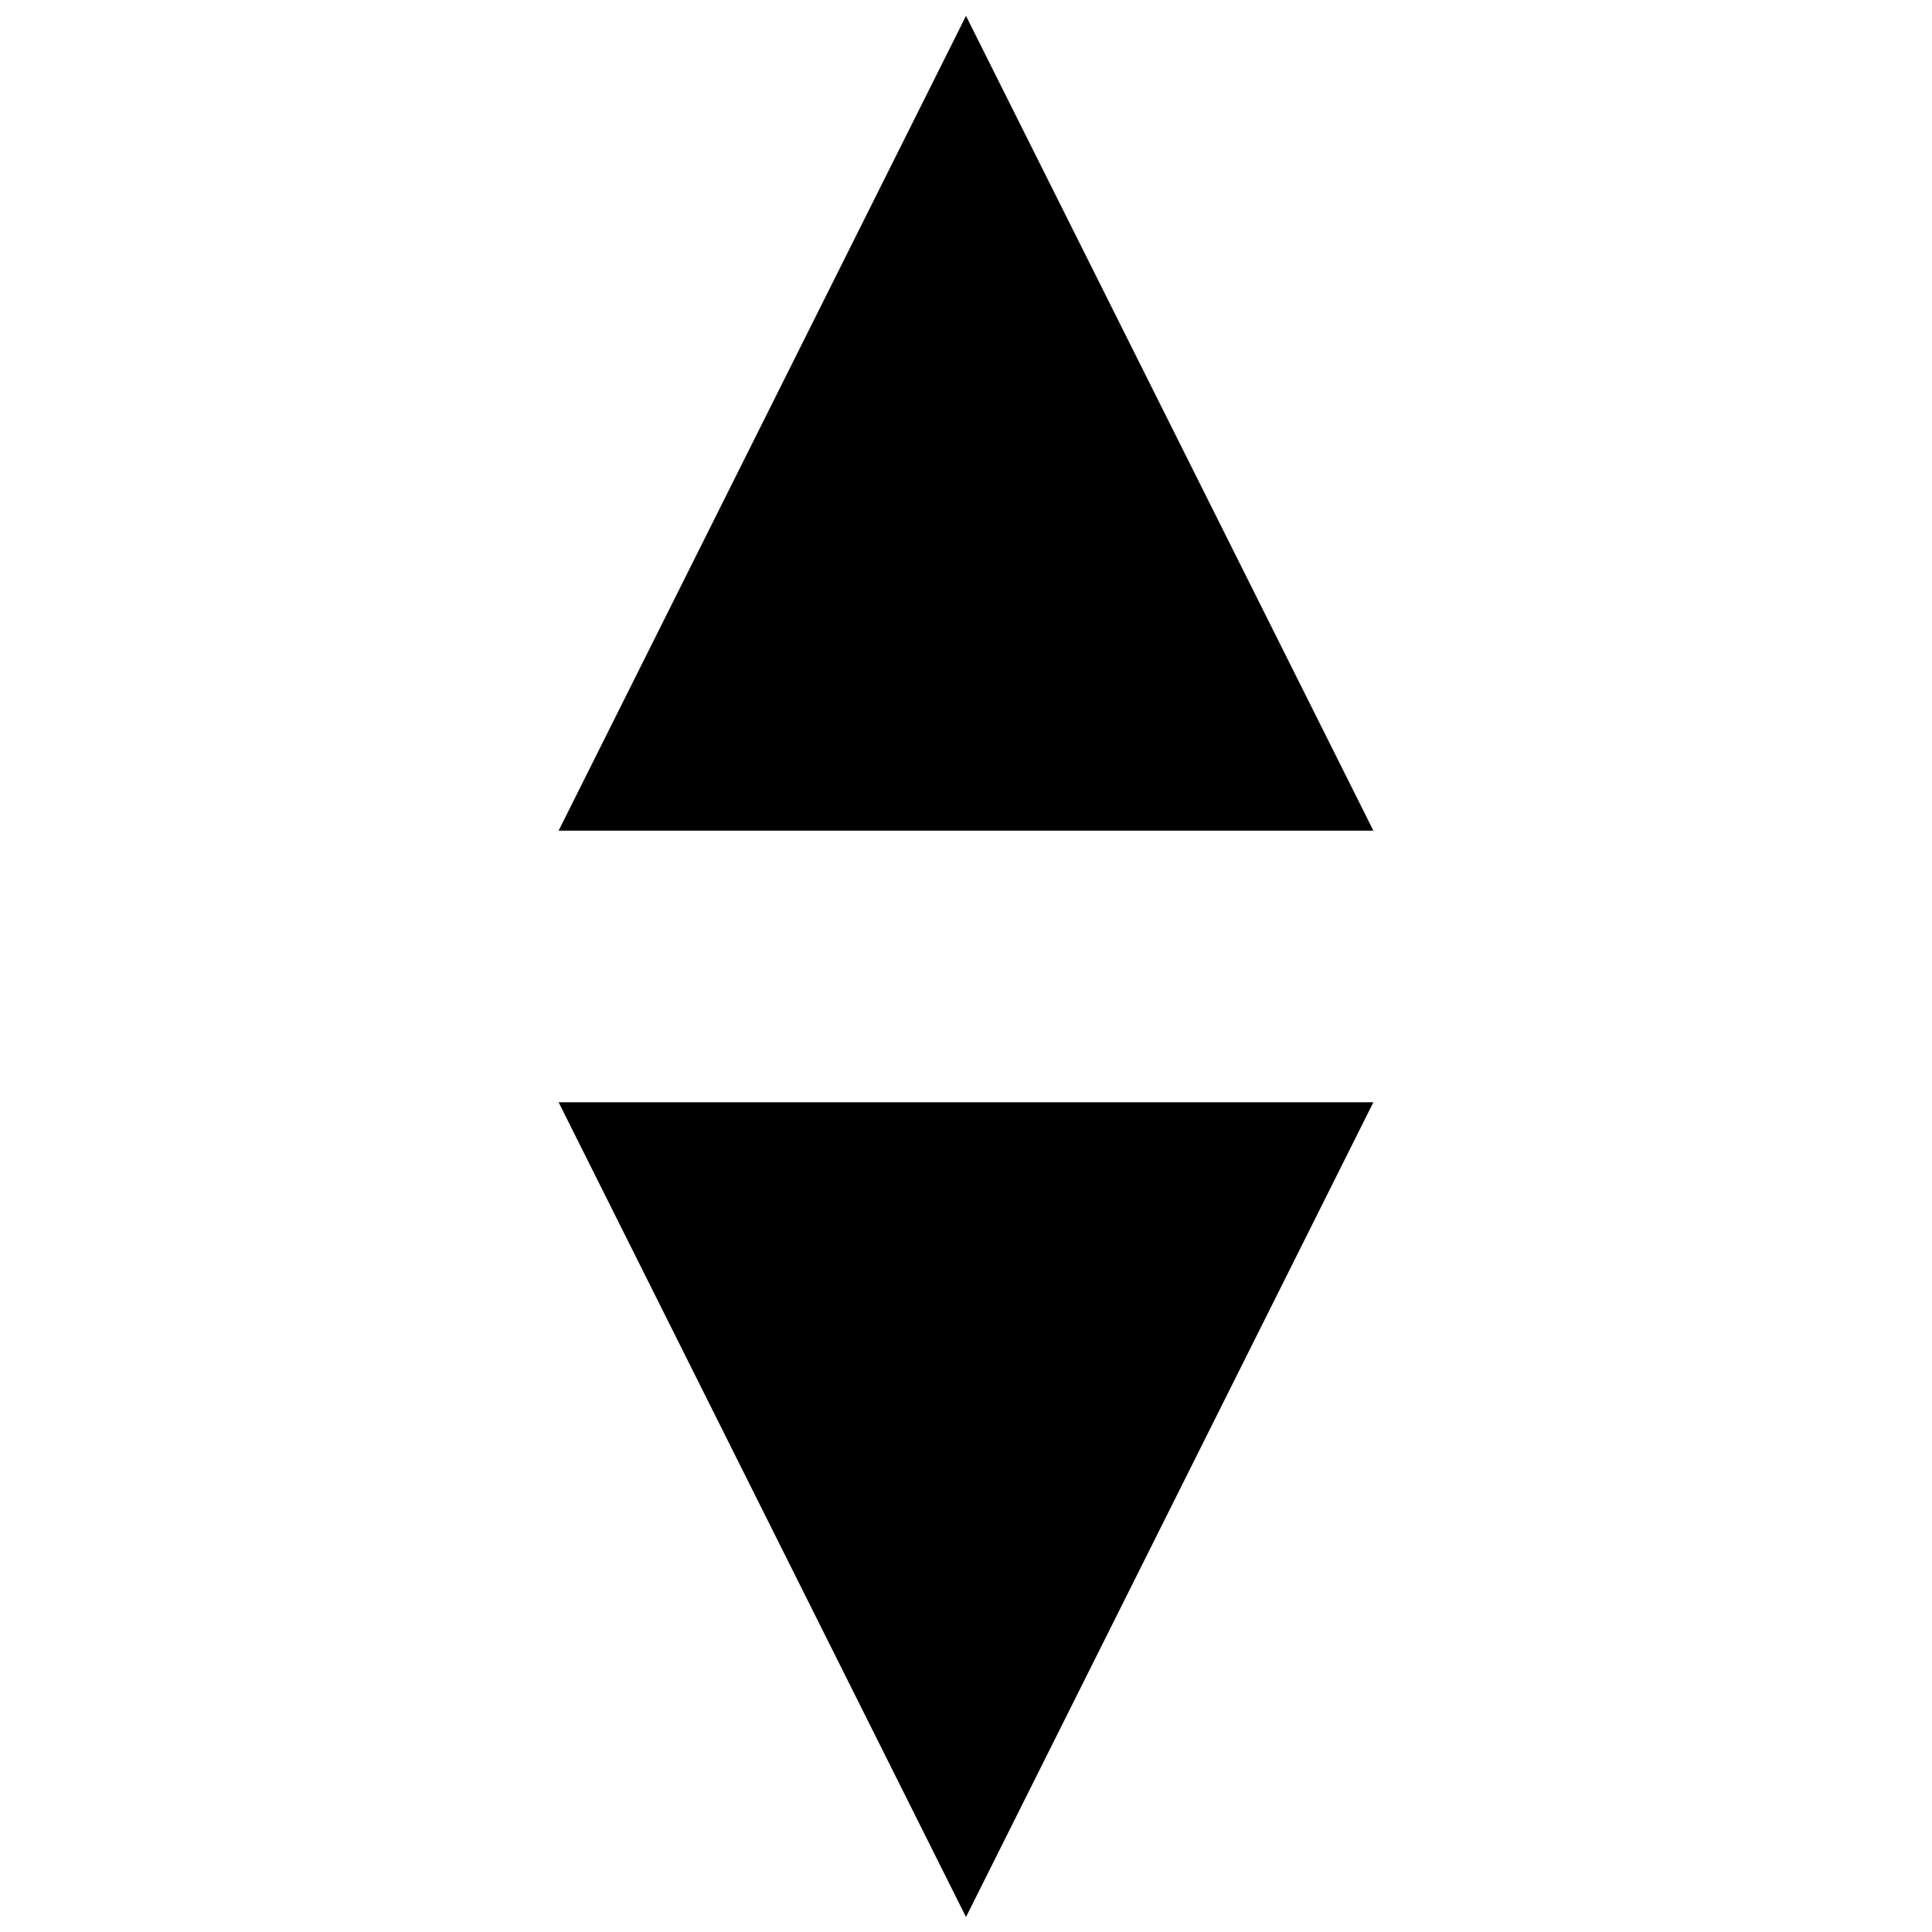
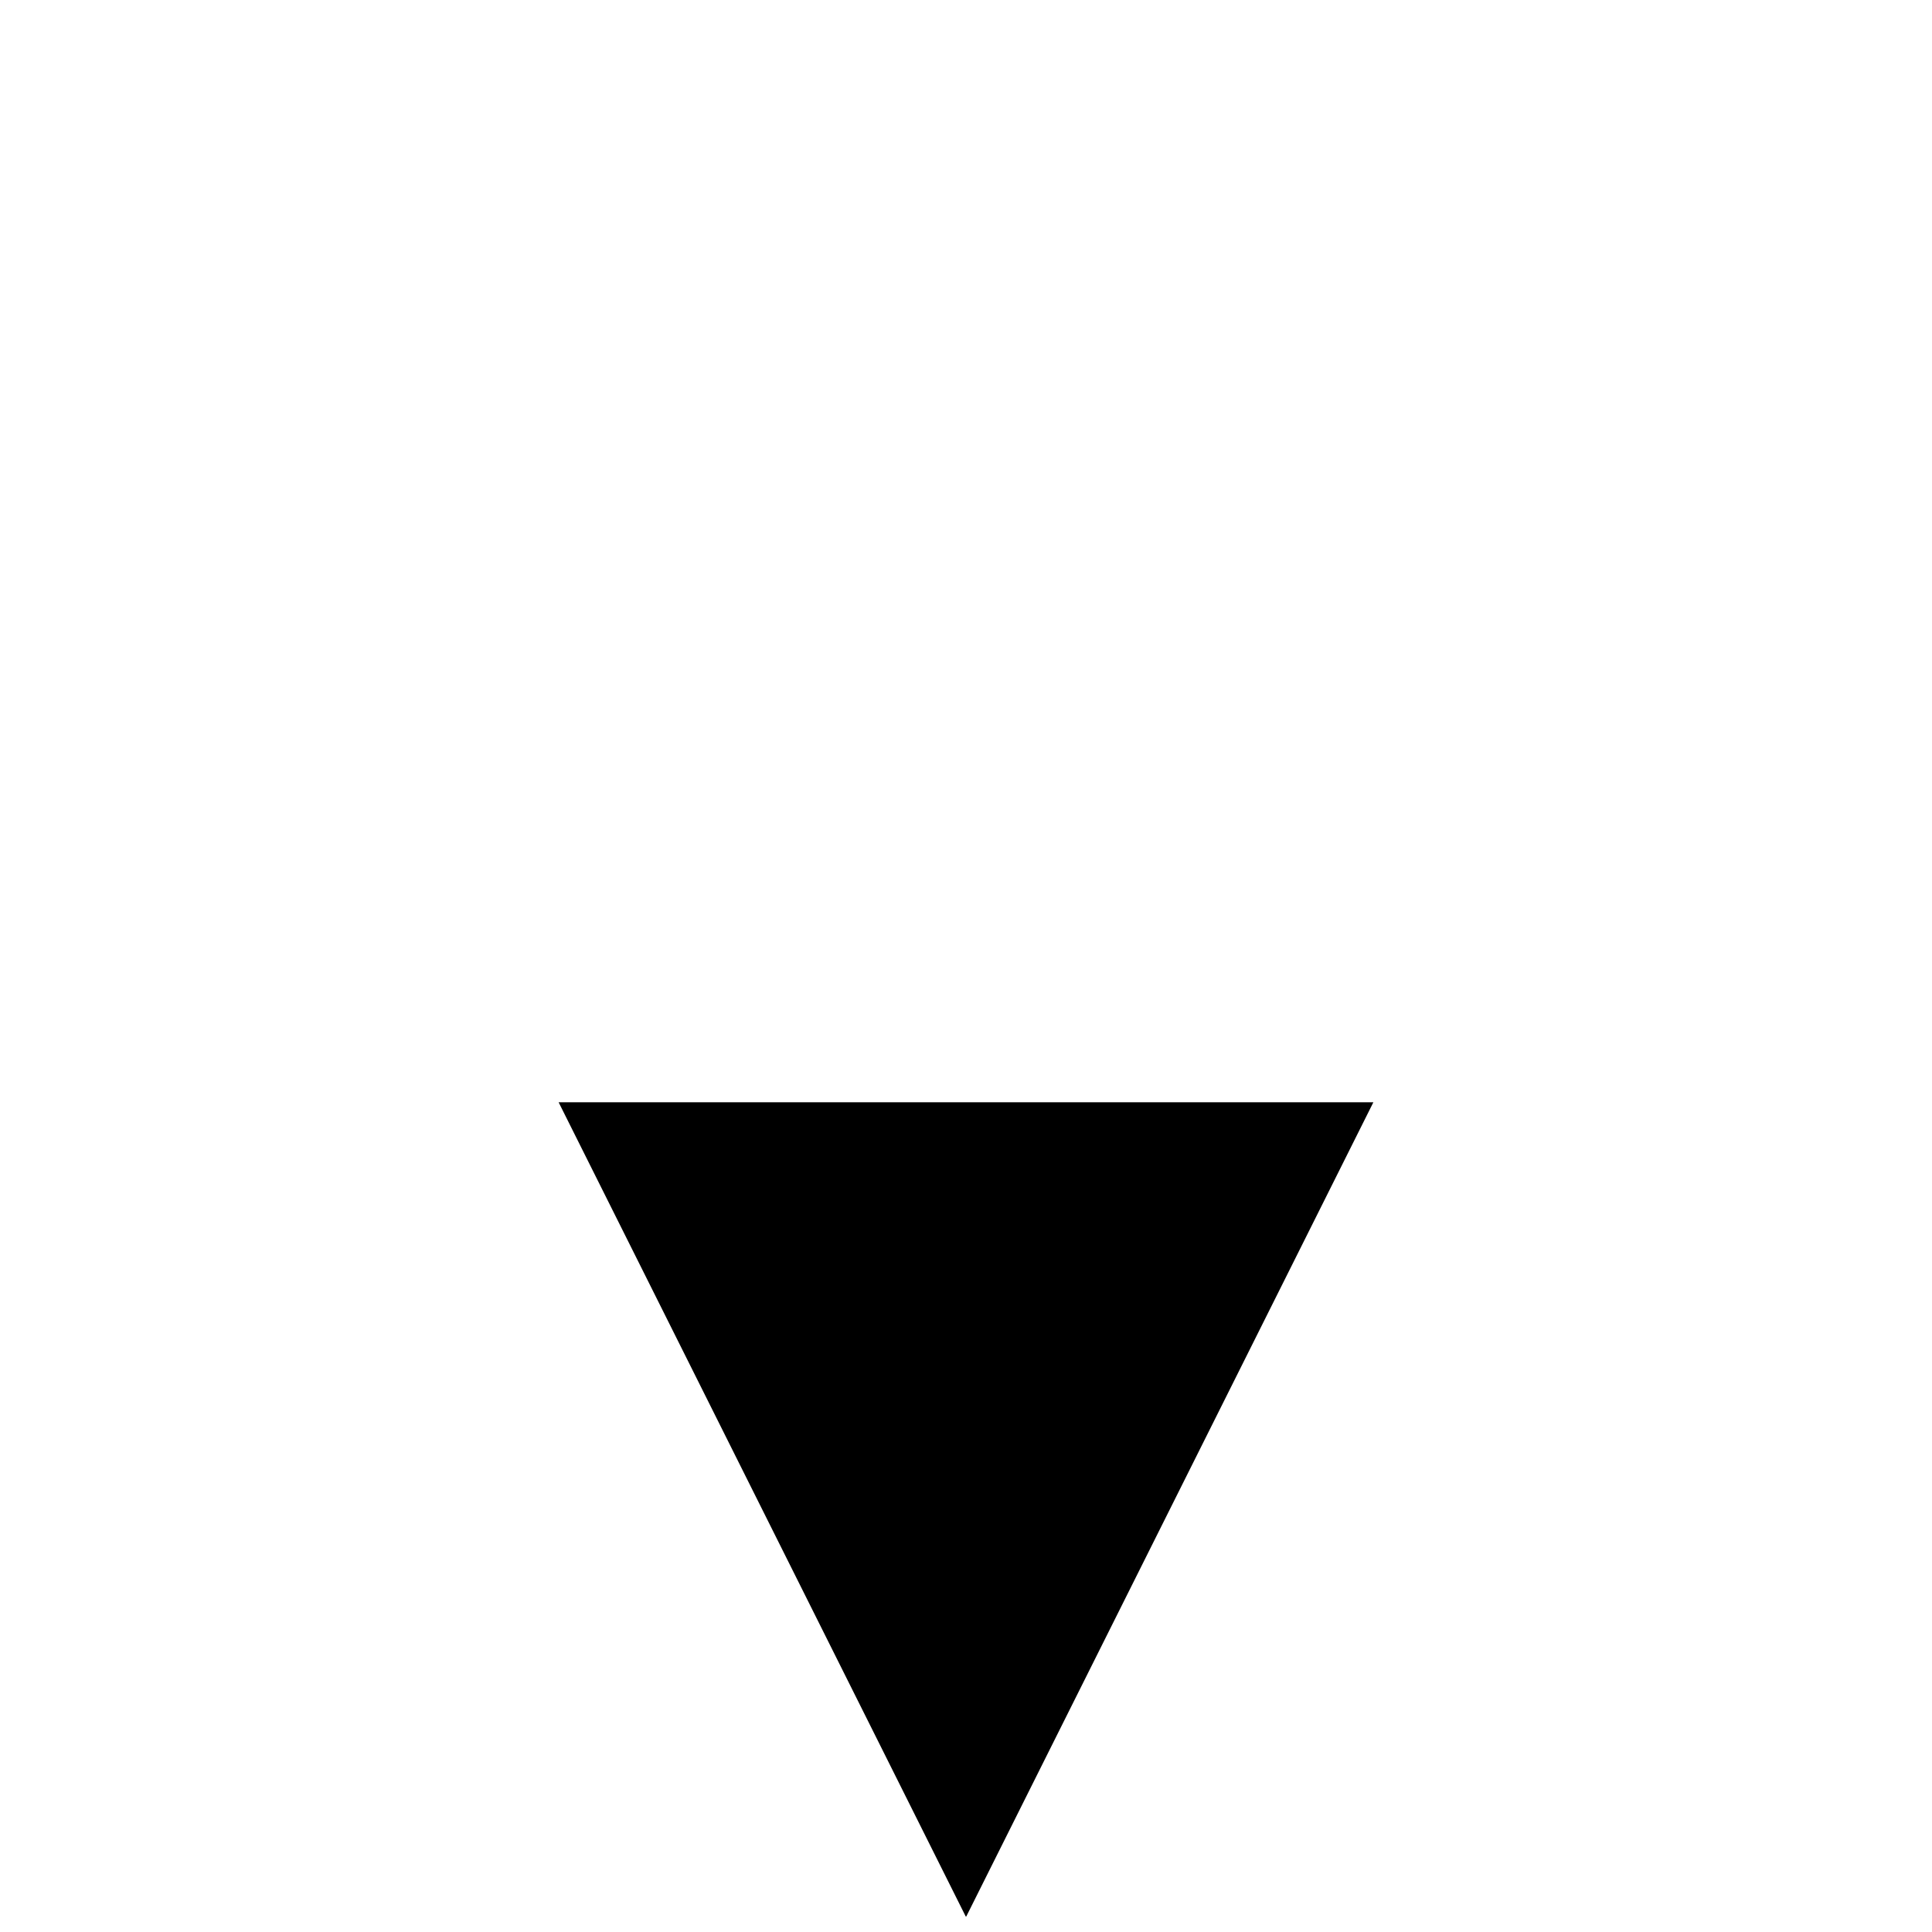
<svg xmlns="http://www.w3.org/2000/svg" width="800px" height="800px" version="1.1" viewBox="144 144 512 512">
  <defs>
    <clipPath id="b">
-       <path d="m292 148.09h216v216.91h-216z" />
-     </clipPath>
+       </clipPath>
    <clipPath id="a">
      <path d="m292 436h216v215.9h-216z" />
    </clipPath>
  </defs>
  <g>
    <g clip-path="url(#b)">
      <path d="m507.96 364.13-107.96-215.92-107.96 215.92z" fill-rule="evenodd" />
    </g>
    <g clip-path="url(#a)">
      <path d="m292.04 436.11 107.96 215.92 107.96-215.92z" fill-rule="evenodd" />
    </g>
  </g>
</svg>